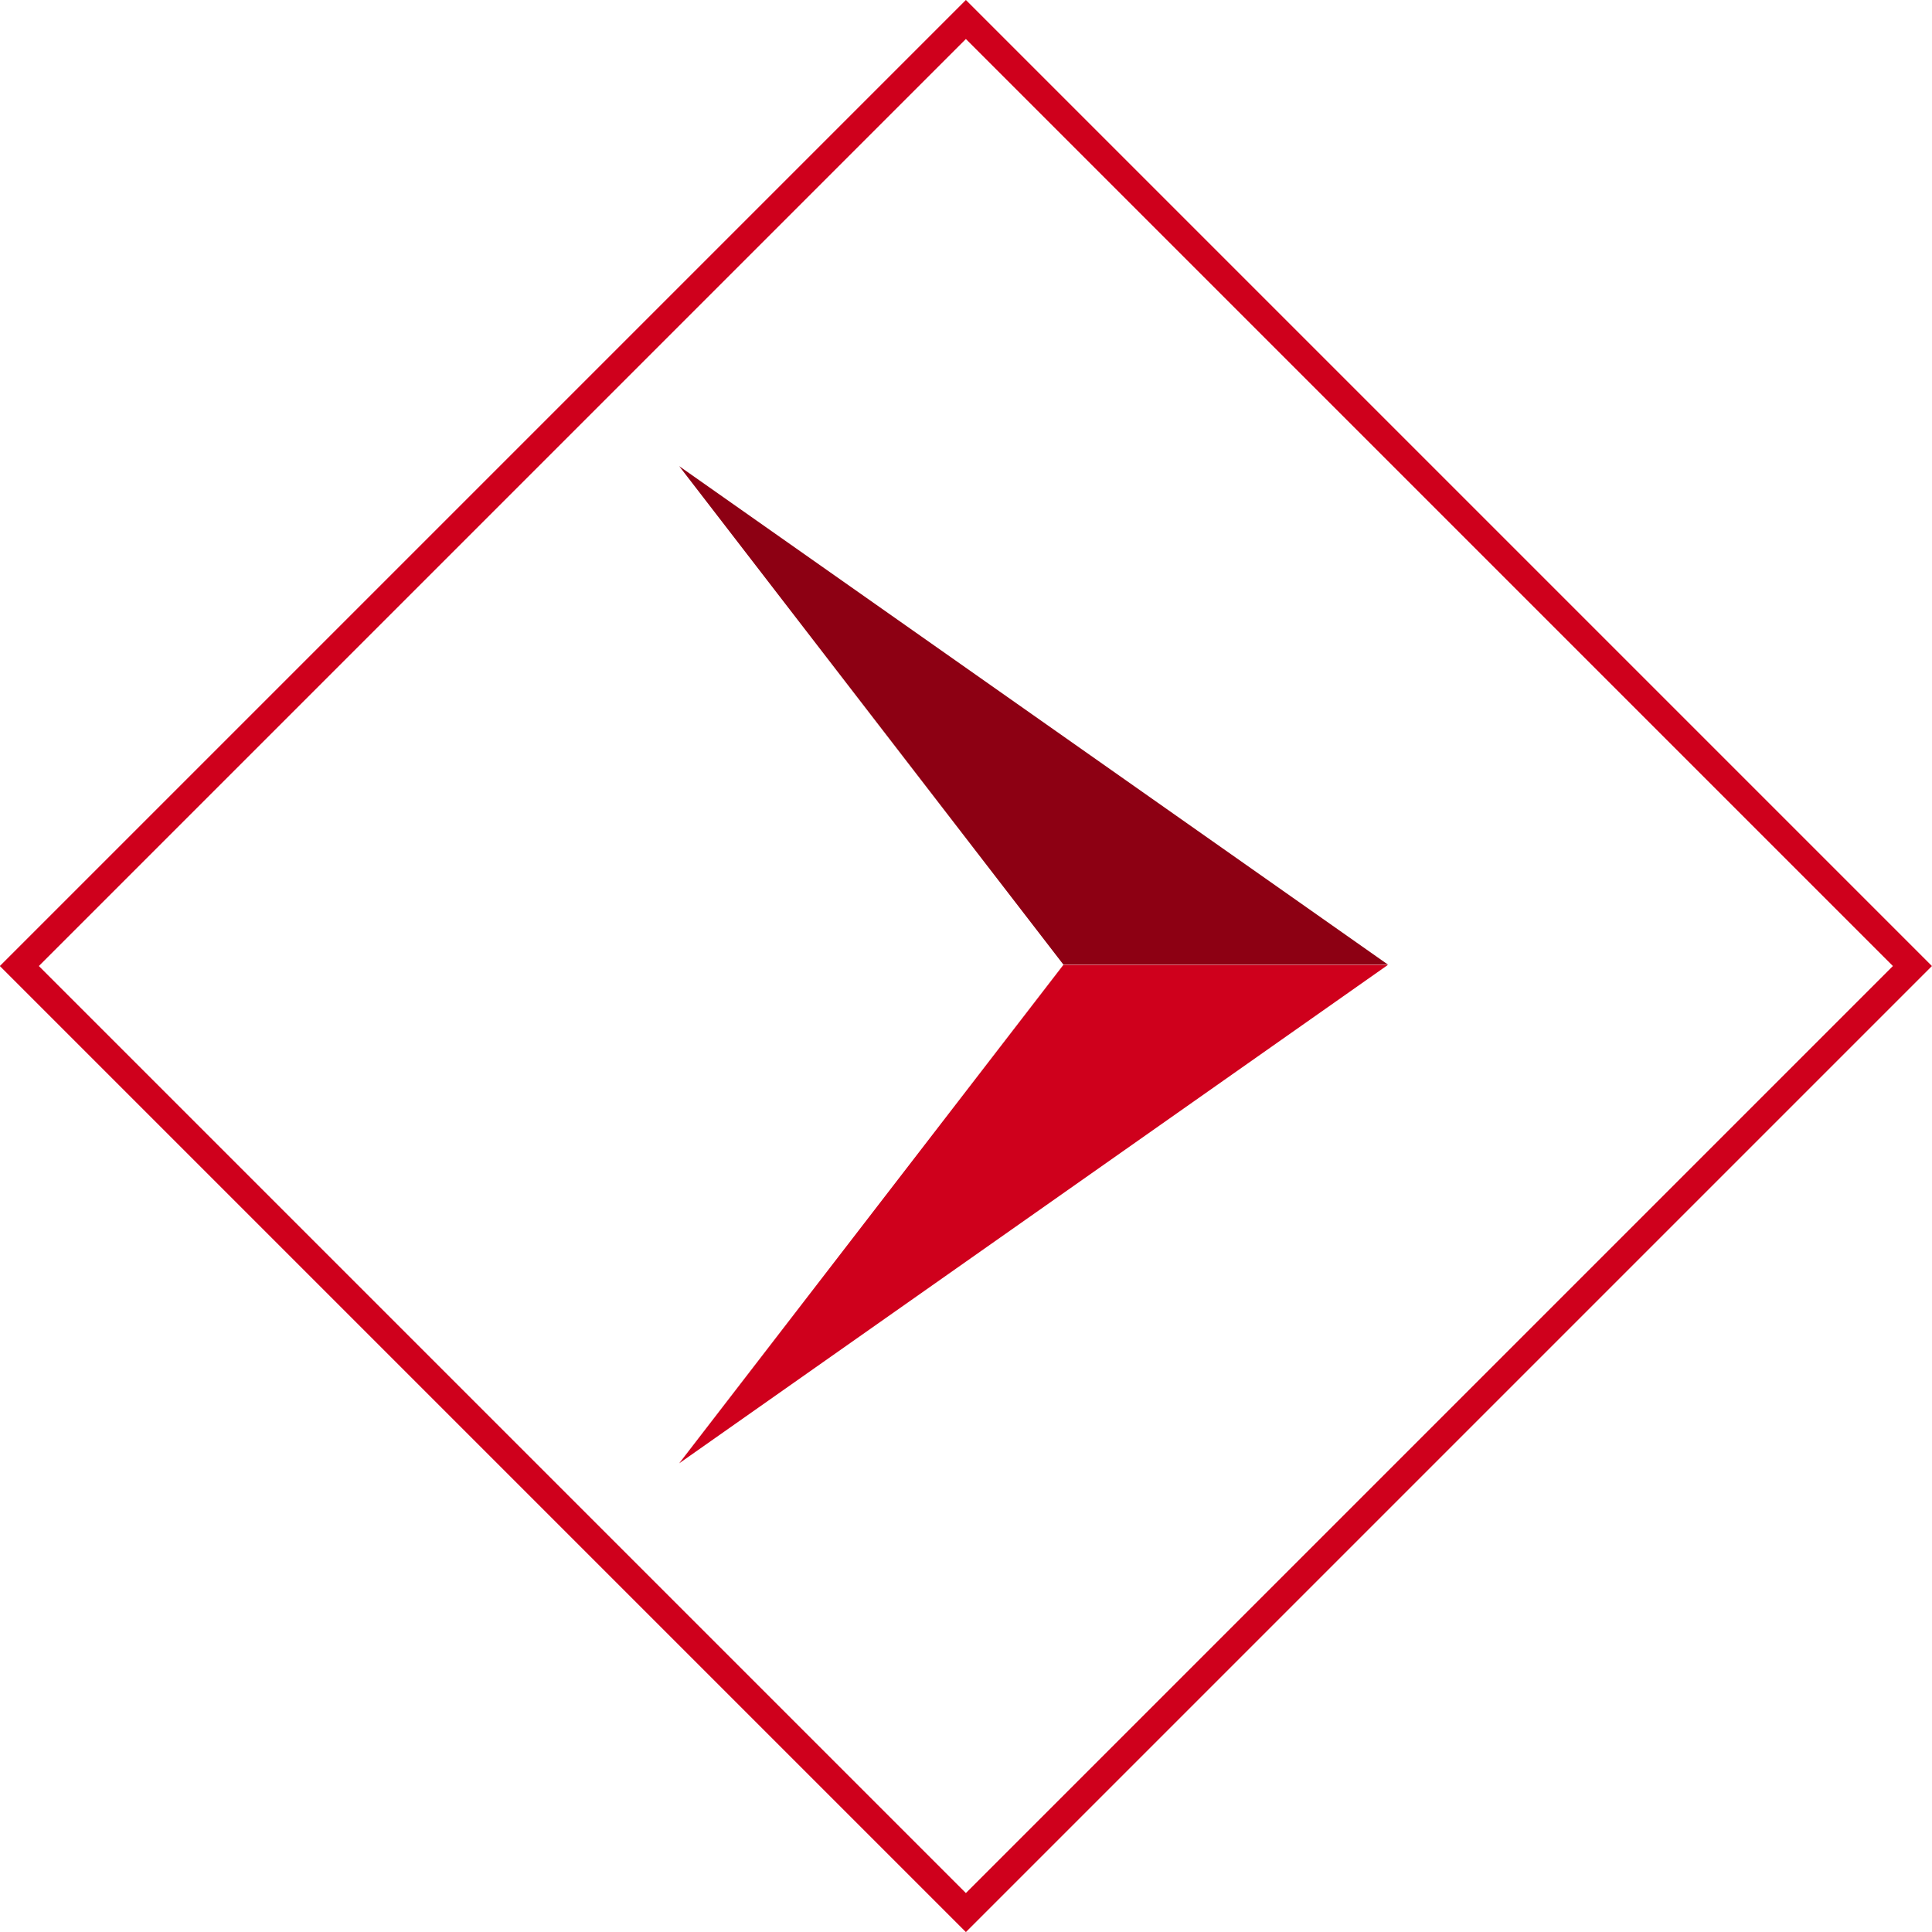
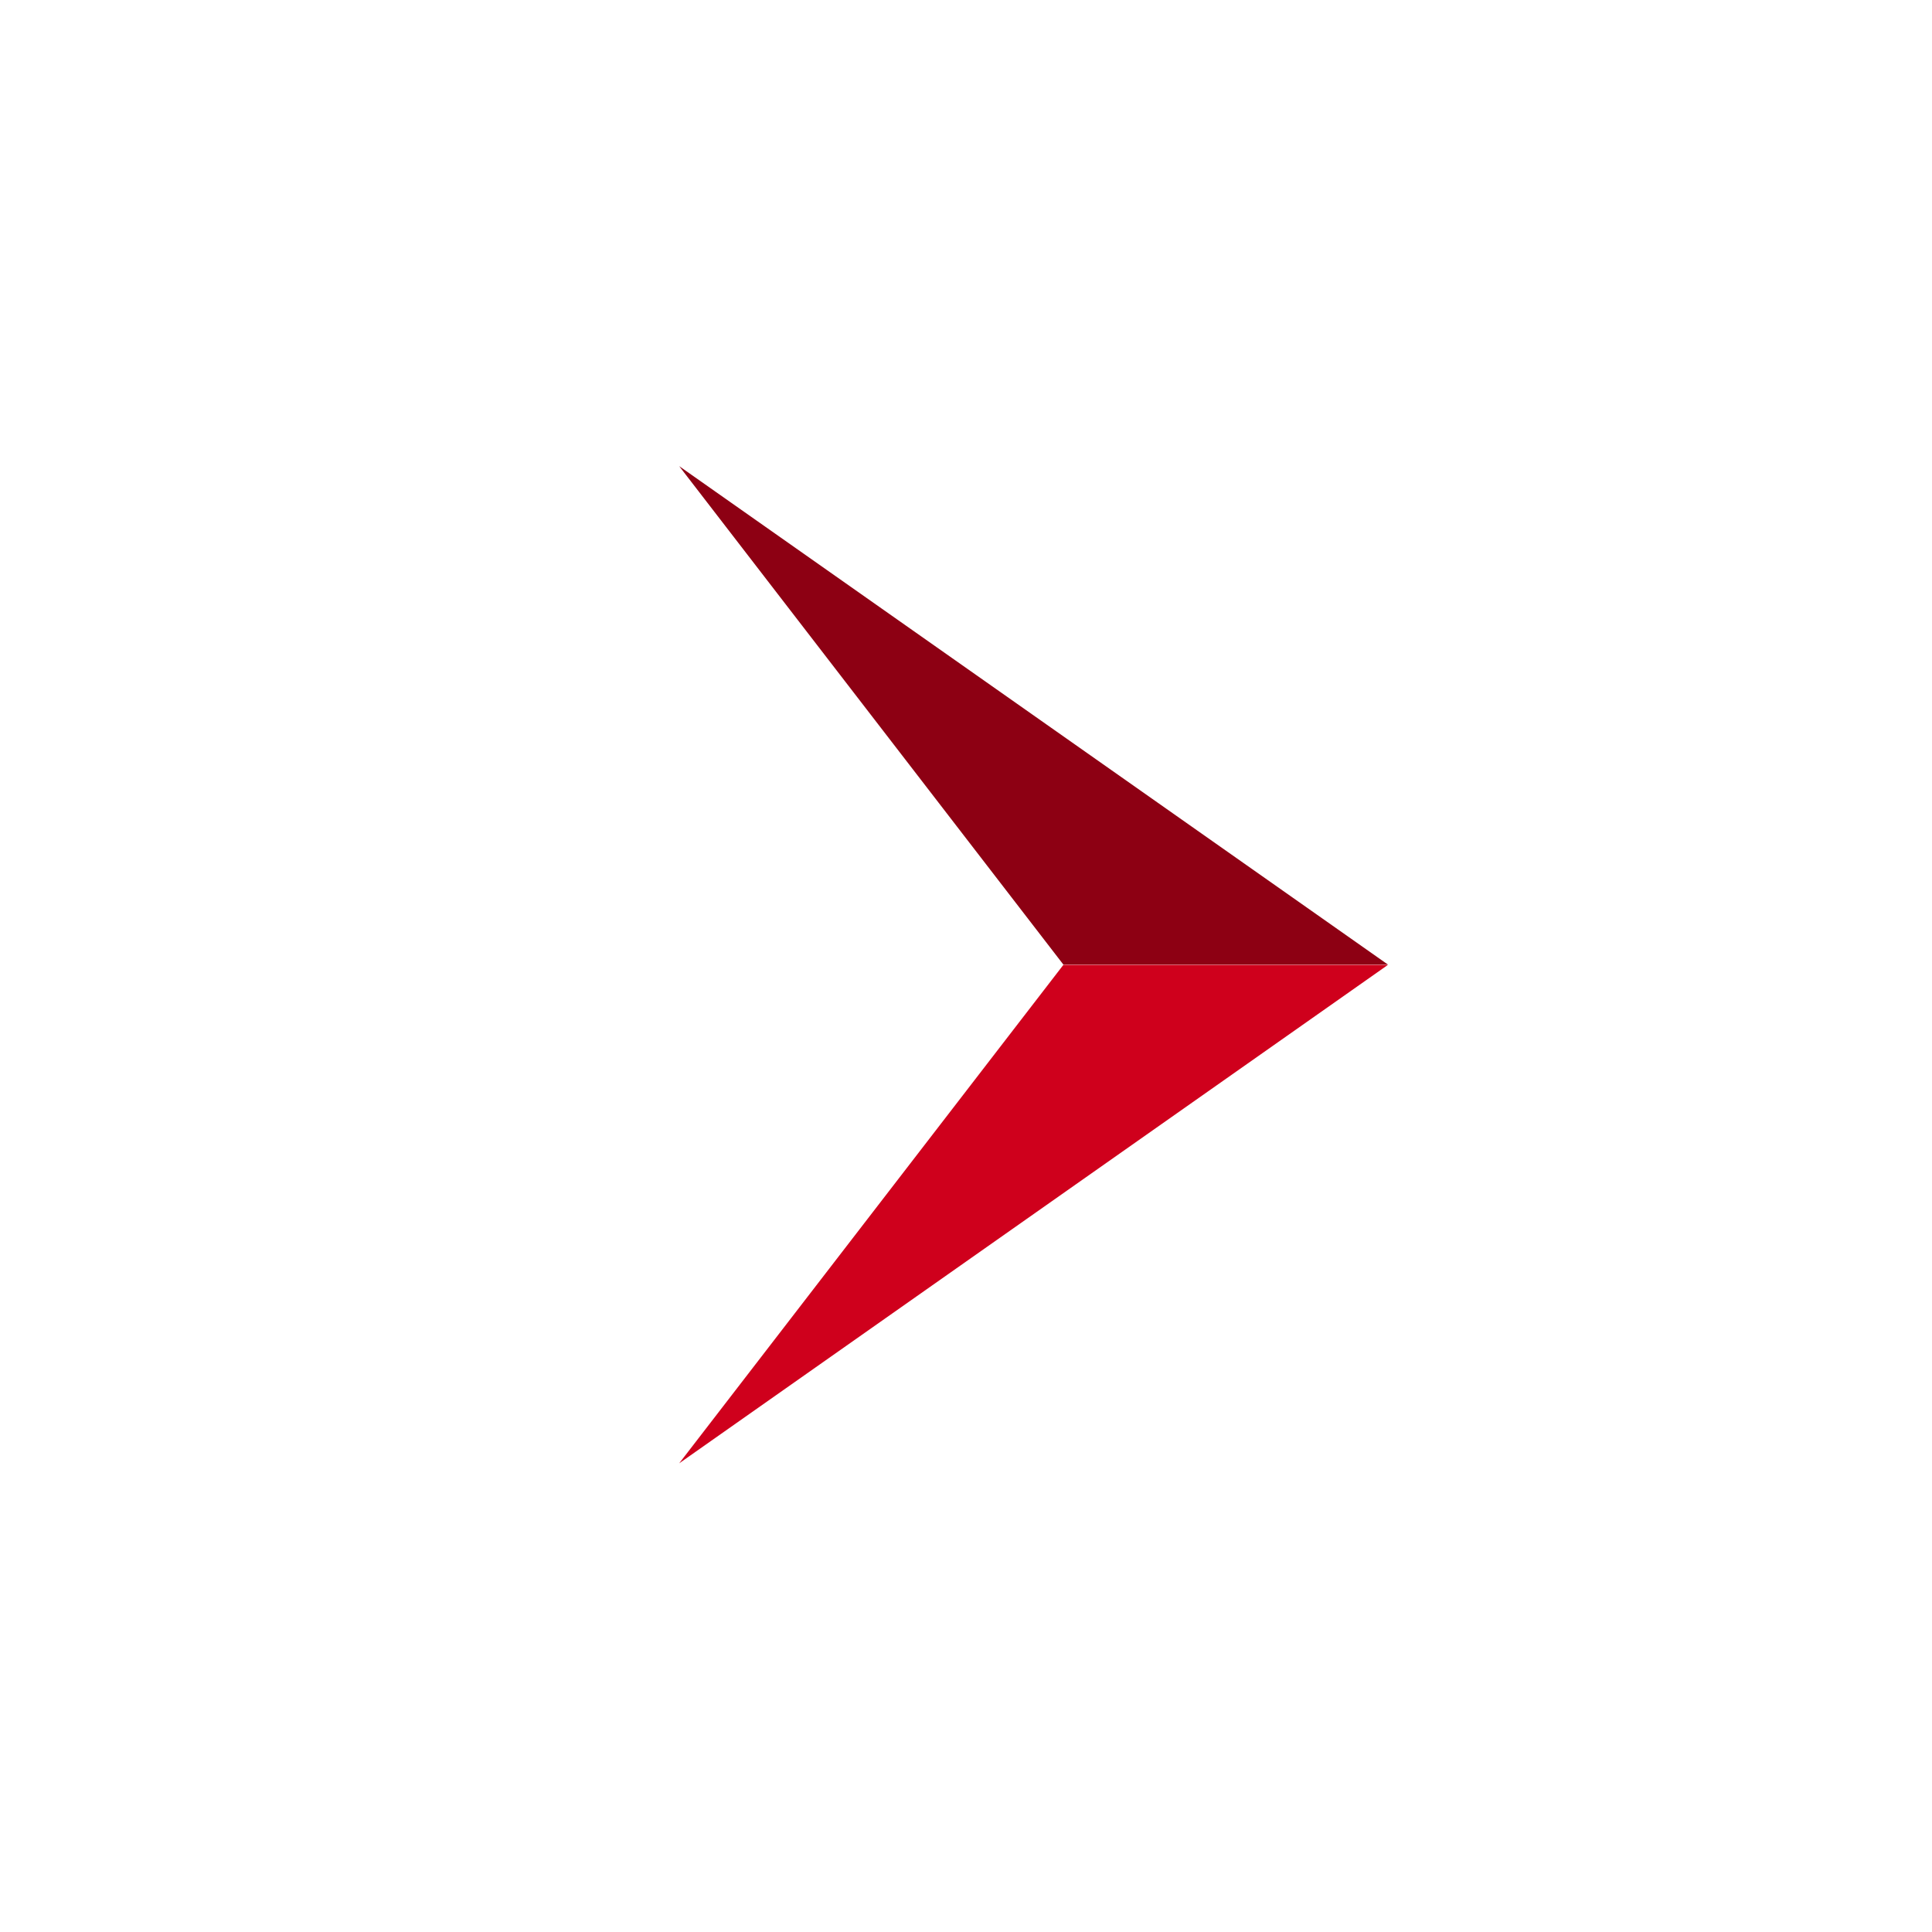
<svg xmlns="http://www.w3.org/2000/svg" version="1.1" id="Layer_1" x="0px" y="0px" viewBox="0 0 70 70" style="enable-background:new 0 0 70 70;" xml:space="preserve">
  <style type="text/css">
	.st0{fill:url(#);}
	.st1{clip-path:url(#SVGID_00000068661634905047233570000007608333752612724648_);}
	.st2{clip-path:url(#SVGID_00000176043647829706342220000002317353816119566229_);}
	.st3{clip-path:url(#SVGID_00000178206993930785994050000003854941803496223376_);}
	.st4{fill:#EAEAEA;}
	.st5{fill:none;}
	.st6{fill:none;stroke:#CF001C;}
	.st7{fill:#8D0013;}
	.st8{fill:#CF001C;}
	.st9{clip-path:url(#SVGID_00000058560439649044389260000014460956215418268351_);}
	.st10{clip-path:url(#SVGID_00000093157037296426852460000012965992012506388660_);}
	.st11{fill:#FFFFFF;}
	.st12{fill:none;stroke:#FFFFFF;}
	.st13{fill-rule:evenodd;clip-rule:evenodd;fill:#FFFFFF;}
	.st14{fill:none;stroke:#FFFFFF;stroke-linejoin:round;}
	.st15{fill:none;stroke:#FFFFFF;stroke-linecap:round;stroke-linejoin:round;}
</style>
  <g id="Group_2991" transform="translate(-1776.267 1126)">
    <g id="Rectangle_10-2" transform="translate(1043.267 967) rotate(135)">
      <rect x="-2023.03" y="887.42" class="st5" width="49.5" height="49.5" />
-       <rect x="-2022.53" y="887.92" class="st6" width="48.5" height="48.5" />
    </g>
    <g id="Group_2962-2" transform="translate(1023.555 948.889) rotate(90)">
-       <path id="Path_3527-2" class="st7" d="M-2058-777.32l18.06-13.92V-803L-2058-777.32z" />
+       <path id="Path_3527-2" class="st7" d="M-2058-777.32l18.06-13.92V-803z" />
      <path id="Path_3528-2" class="st8" d="M-2021.87-777.32l-18.06-13.92V-803L-2021.87-777.32z" />
    </g>
  </g>
</svg>